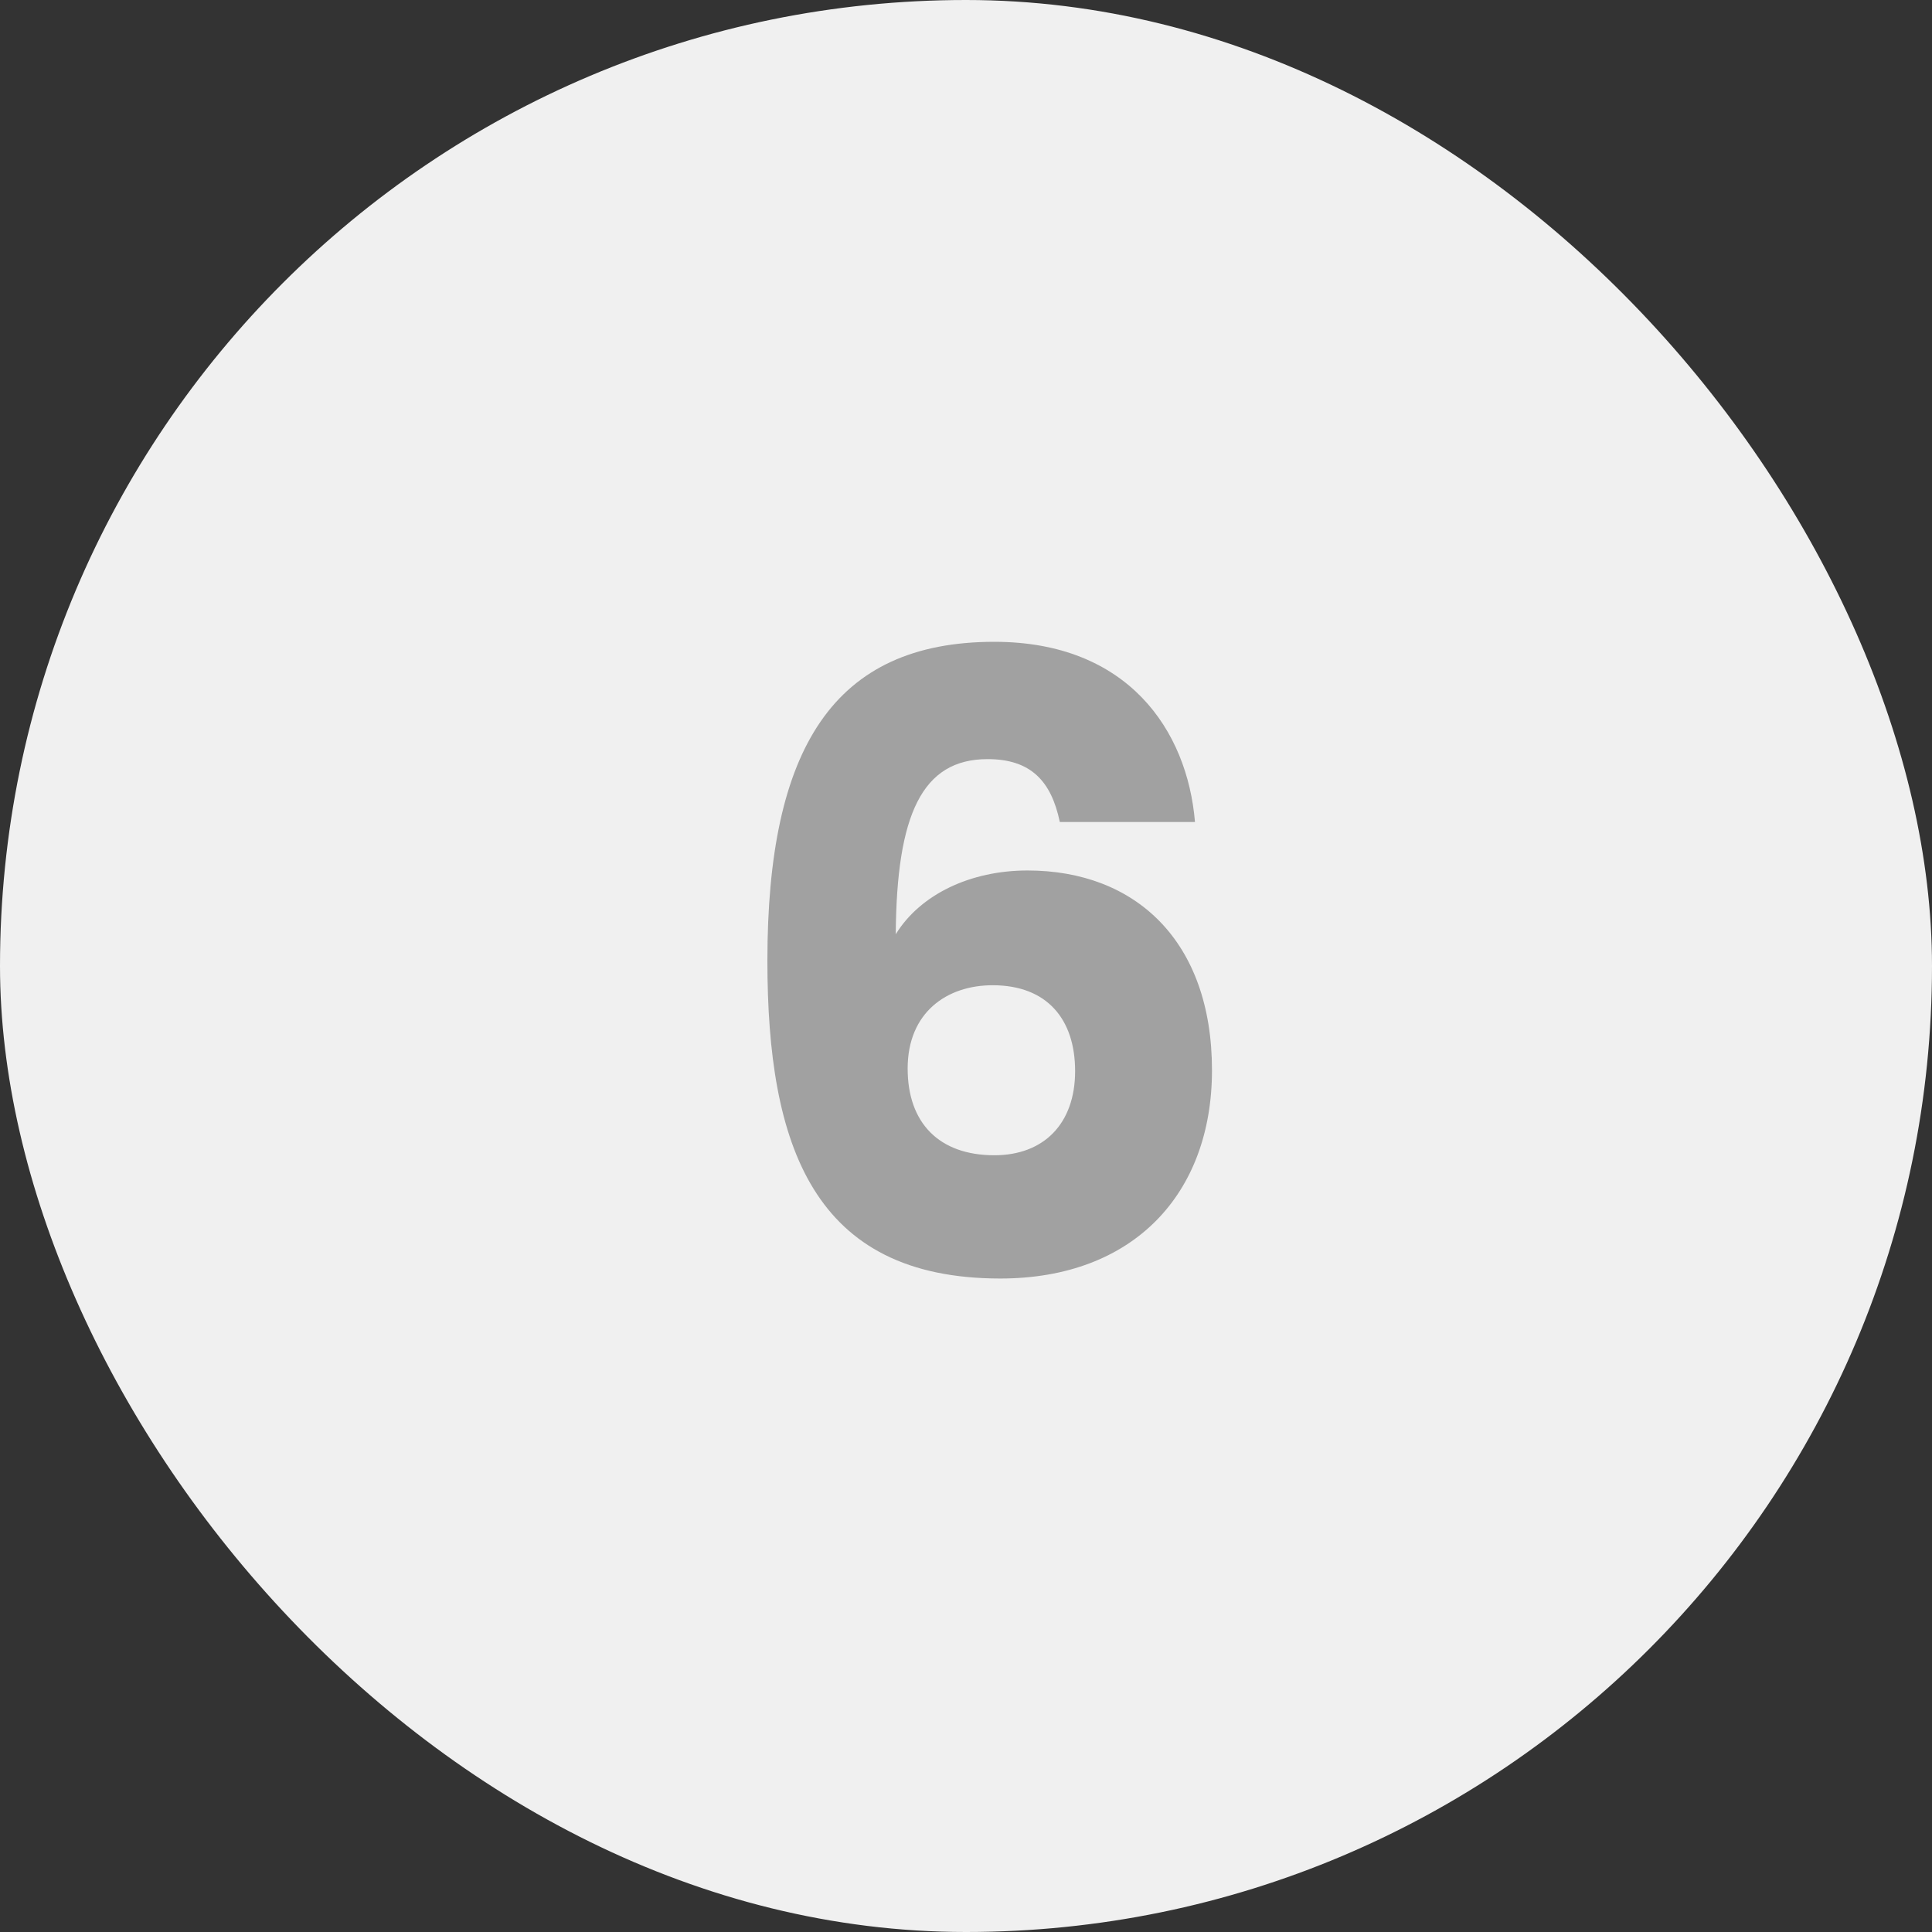
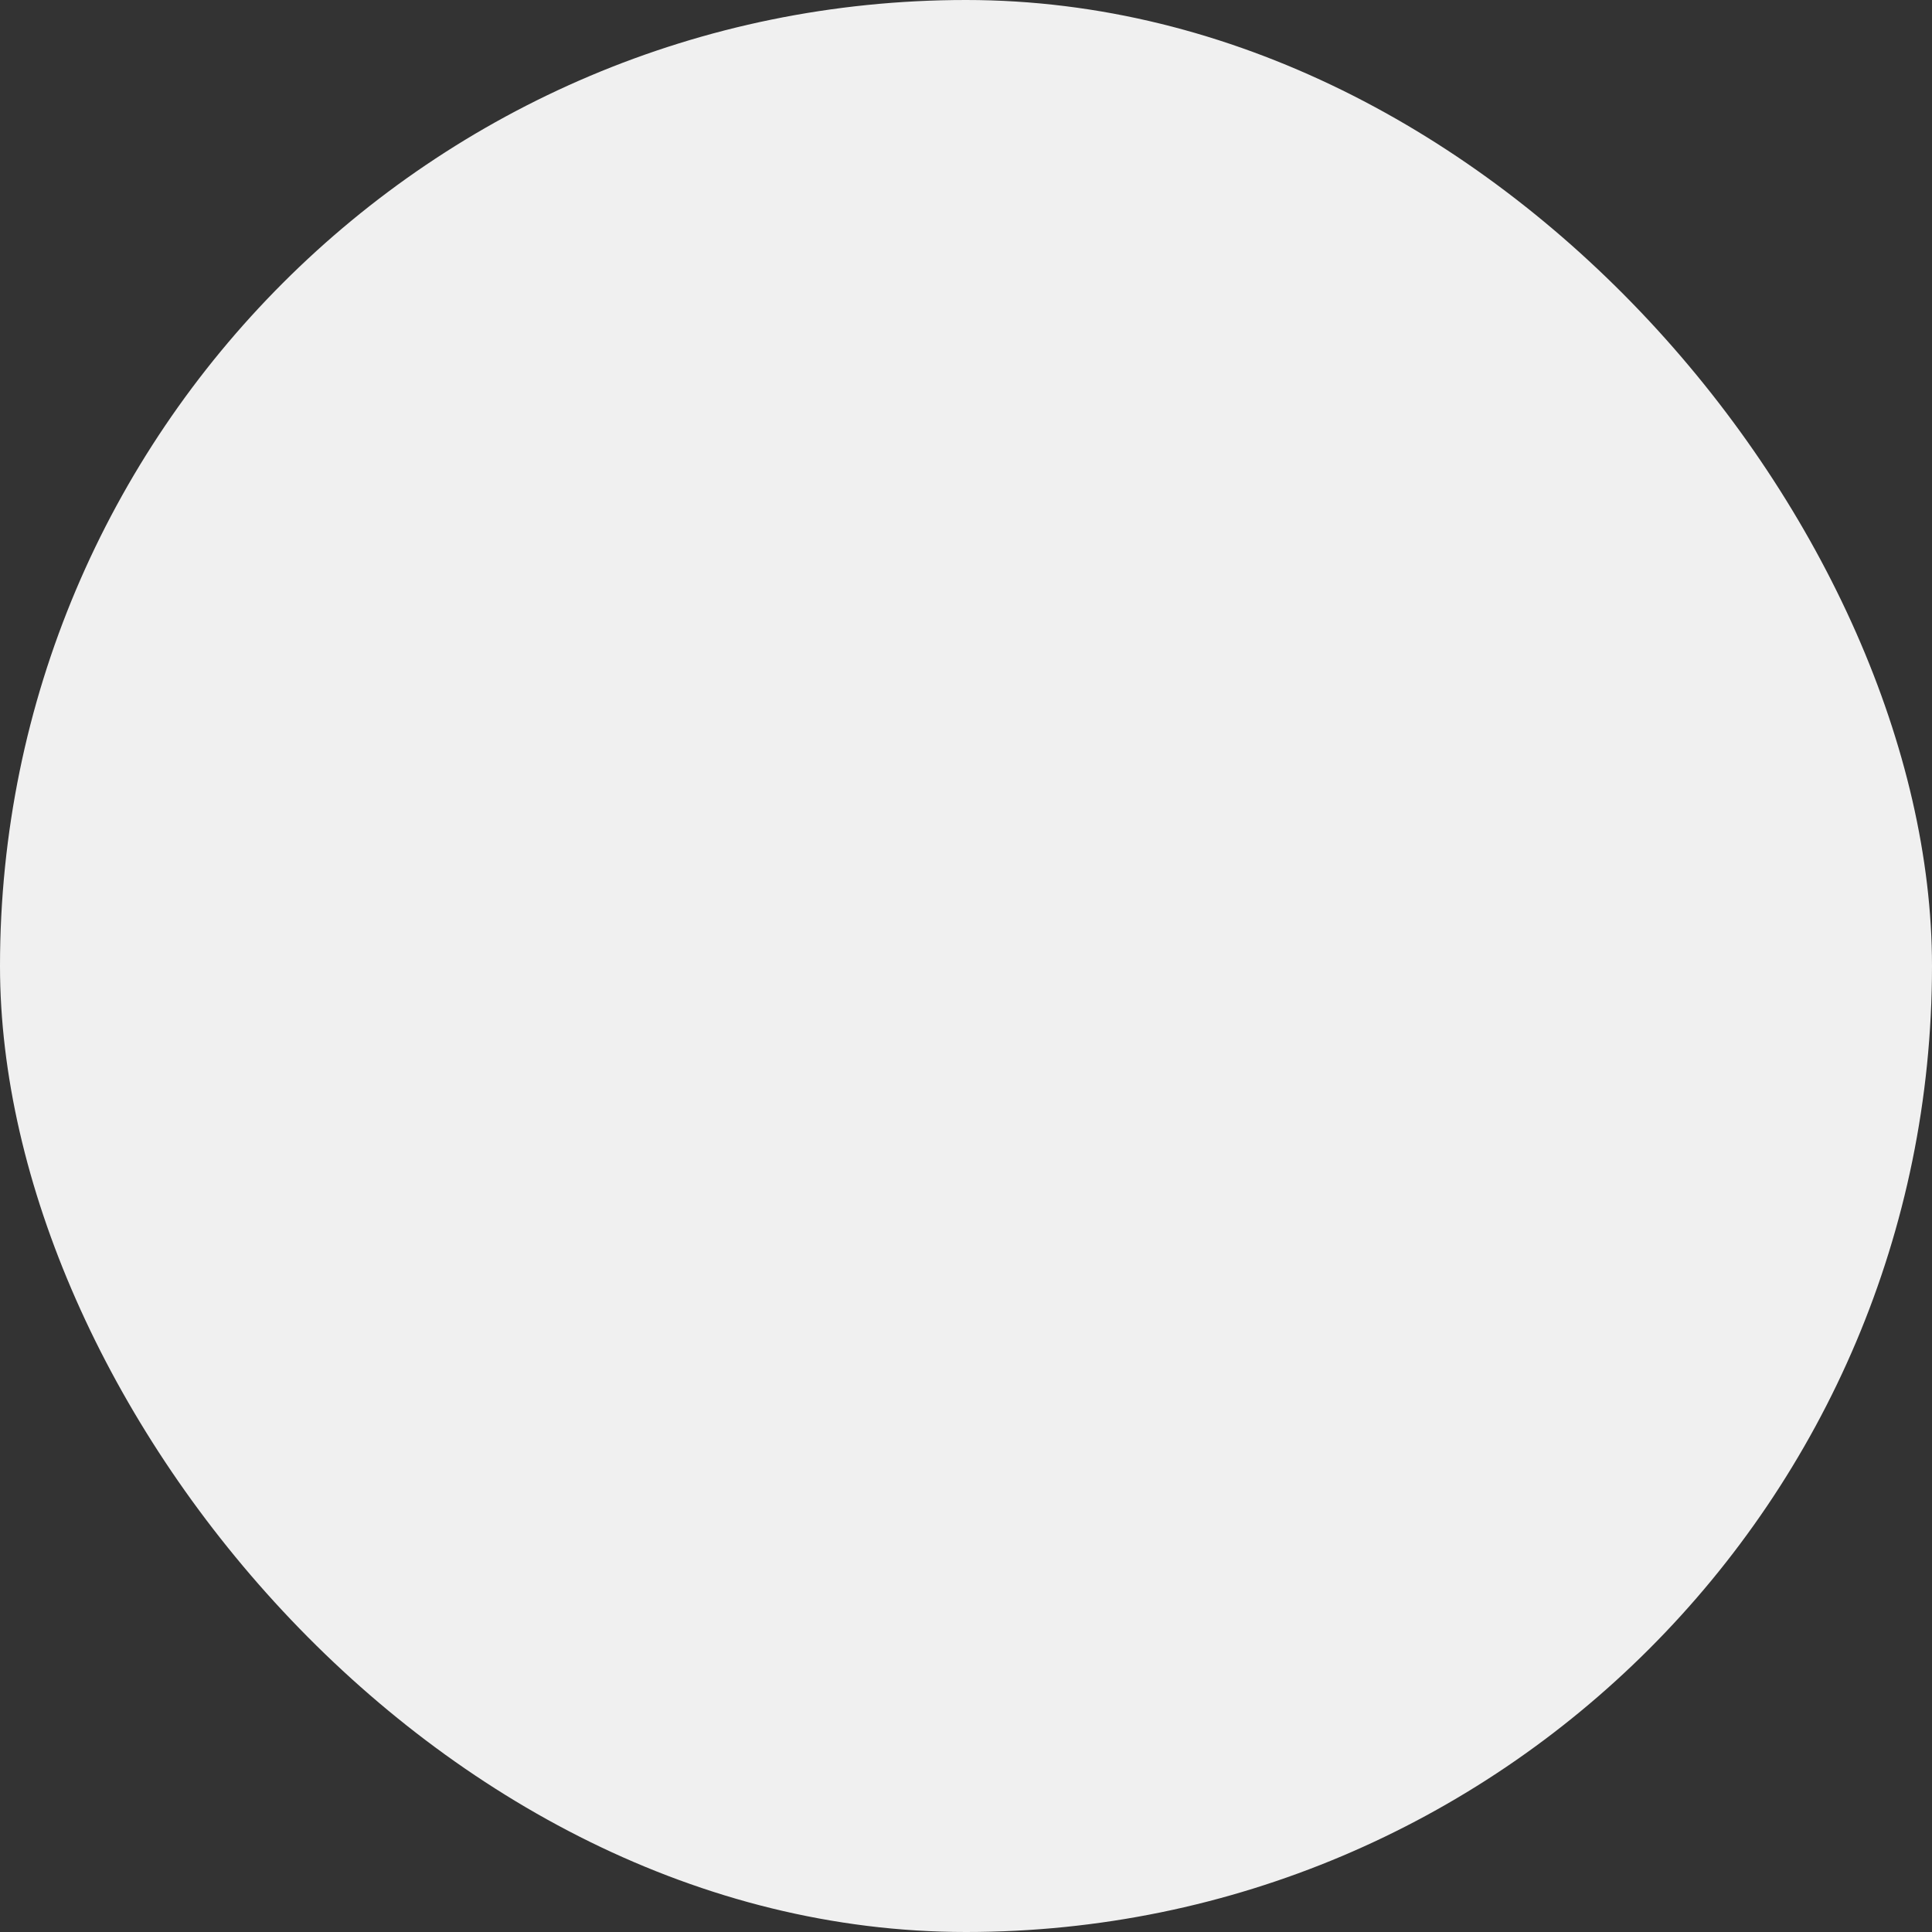
<svg xmlns="http://www.w3.org/2000/svg" width="50" height="50" viewBox="0 0 50 50" fill="none">
  <rect x="0" y="0" width="50" height="50" fill="#333333" stroke="none" />
  <rect width="50" height="50" rx="25" fill="#F0F0F0" />
-   <path d="M30.926 21.274C30.728 18.898 29.188 16.61 25.734 16.61C21.576 16.61 19.86 19.36 19.86 24.86C19.86 29.656 21.048 33.088 25.888 33.088C29.342 33.088 31.366 30.888 31.366 27.698C31.366 24.354 29.386 22.528 26.592 22.528C25.118 22.528 23.82 23.144 23.182 24.178C23.204 21.076 23.864 19.646 25.558 19.646C26.68 19.646 27.208 20.218 27.428 21.274H30.926ZM25.69 25.498C27.098 25.498 27.824 26.378 27.824 27.72C27.824 29.084 27.01 29.898 25.734 29.898C24.304 29.898 23.49 29.062 23.49 27.654C23.49 26.202 24.502 25.498 25.69 25.498Z" fill="#A1A1A1" />
</svg>